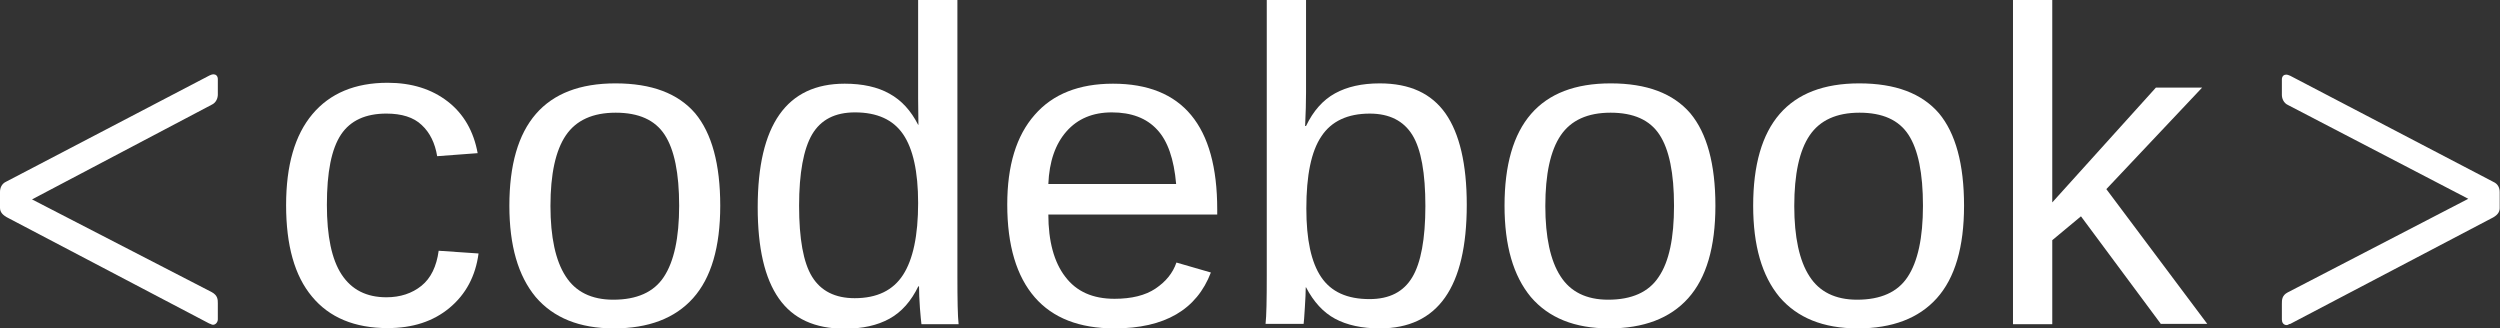
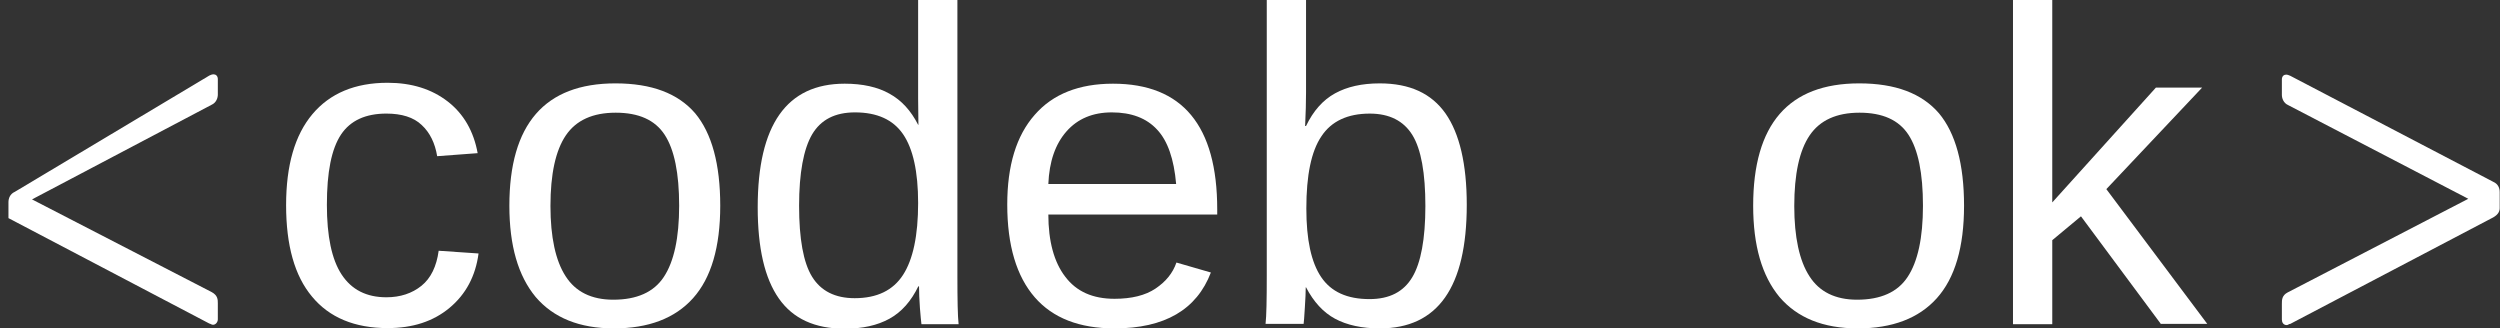
<svg xmlns="http://www.w3.org/2000/svg" version="1.1" id="Capa_1" x="0px" y="0px" viewBox="0 0 827.5 108.7" style="enable-background:new 0 0 827.5 108.7;" xml:space="preserve">
  <rect x="0" y="0" width="827.5" height="108.7" fill="#333333" stroke="none" />
  <style type="text/css">
	.st0{fill:#FFFFFF;}
</style>
-   <path class="st0" d="M70.1,96.7c2,1.1,2,2.5,2,3.7v5.3c0,0.9-0.7,1.8-1.6,1.8c-0.5,0-0.9-0.4-1.2-0.4L2.8,72.2C1,71.3,0,70.3,0,68.8  v-5.3c0-1.2,0.5-2.7,2.1-3.4L69.3,25c0.4-0.2,0.9-0.4,1.4-0.4c0.7,0,1.4,0.5,1.4,1.6v5.1c0,1.1-0.5,2.7-2.1,3.4L10.6,66L70.1,96.7z" />
+   <path class="st0" d="M70.1,96.7c2,1.1,2,2.5,2,3.7v5.3c0,0.9-0.7,1.8-1.6,1.8c-0.5,0-0.9-0.4-1.2-0.4L2.8,72.2v-5.3c0-1.2,0.5-2.7,2.1-3.4L69.3,25c0.4-0.2,0.9-0.4,1.4-0.4c0.7,0,1.4,0.5,1.4,1.6v5.1c0,1.1-0.5,2.7-2.1,3.4L10.6,66L70.1,96.7z" />
  <path class="st0" d="M817,65.8l-59.6-31c-1.6-0.7-2.1-2.3-2.1-3.4v-5.1c0-1.1,0.7-1.6,1.4-1.6c0.5,0,0.9,0.2,1.4,0.4l67.2,35.1  c1.6,0.7,2.1,2.1,2.1,3.4v5.3c0,1.4-0.9,2.5-2.8,3.4l-66.5,34.9c-0.5,0-0.7,0.4-1.2,0.4c-1.1,0-1.6-0.9-1.6-1.8v-5.3  c0-1.2,0-2.7,1.9-3.7L817,65.8z" />
  <g>
    <g>
      <path class="st0" d="M108.2,67.8c0,10.4,1.6,18.1,4.9,23.1c3.3,5,8.2,7.5,14.8,7.5c4.6,0,8.5-1.3,11.6-3.8c3.1-2.5,5-6.4,5.7-11.6    l13.2,0.9c-1,7.5-4.2,13.5-9.6,18c-5.4,4.5-12.2,6.7-20.5,6.7c-10.9,0-19.3-3.5-25-10.4c-5.8-6.9-8.6-17-8.6-30.3    c0-13.2,2.9-23.2,8.7-30.1c5.8-6.9,14.1-10.4,24.9-10.4c8,0,14.6,2.1,19.9,6.2c5.3,4.1,8.6,9.9,9.9,17.1l-13.4,1    c-0.7-4.3-2.4-7.8-5.1-10.3c-2.7-2.6-6.7-3.8-11.7-3.8c-6.9,0-11.9,2.3-15,6.9C109.7,49.3,108.2,57,108.2,67.8z" />
      <path class="st0" d="M238.4,68.1c0,13.7-3,23.9-9,30.6c-6,6.7-14.8,10-26.2,10c-11.4,0-20-3.5-25.9-10.4c-5.8-7-8.7-17-8.7-30.2    c0-27,11.7-40.5,35.1-40.5c12,0,20.7,3.3,26.4,9.9C235.6,44.1,238.4,54.3,238.4,68.1z M224.8,68.1c0-10.8-1.6-18.6-4.8-23.5    c-3.2-4.9-8.6-7.3-16.2-7.3c-7.6,0-13.1,2.5-16.5,7.5c-3.4,5-5.1,12.8-5.1,23.4c0,10.3,1.7,18.1,5,23.2c3.3,5.2,8.6,7.8,15.8,7.8    c7.8,0,13.4-2.5,16.7-7.5C223.1,86.6,224.8,78.7,224.8,68.1z" />
      <path class="st0" d="M304,94.7c-2.4,5-5.6,8.6-9.6,10.8c-4,2.2-8.9,3.3-14.8,3.3c-9.9,0-17.1-3.3-21.8-10c-4.7-6.7-7-16.7-7-30.2    c0-27.3,9.6-40.9,28.8-40.9c5.9,0,10.9,1.1,14.8,3.3c4,2.2,7.1,5.6,9.5,10.3h0.1l-0.1-8.7V0h13v91.2c0,8.1,0.1,13.5,0.4,16.1H305    c-0.1-0.8-0.3-2.6-0.5-5.3c-0.2-2.8-0.3-5.2-0.3-7.2H304z M264.5,68.1c0,10.9,1.4,18.8,4.3,23.5c2.9,4.7,7.6,7.1,14.1,7.1    c7.4,0,12.7-2.6,16-7.7c3.3-5.1,5-13,5-23.8c0-10.4-1.7-18-5-22.8c-3.3-4.8-8.6-7.2-15.9-7.2c-6.6,0-11.3,2.4-14.2,7.3    C266,49.3,264.5,57.2,264.5,68.1z" />
      <path class="st0" d="M347,70.9c0,9,1.9,15.9,5.6,20.7c3.7,4.9,9.1,7.3,16.3,7.3c5.6,0,10.2-1.1,13.6-3.4c3.4-2.3,5.7-5.1,6.9-8.6    l11.4,3.3c-4.7,12.3-15.3,18.5-31.9,18.5c-11.6,0-20.4-3.4-26.4-10.3c-6-6.9-9.1-17.1-9.1-30.7c0-12.9,3-22.8,9.1-29.7    c6-6.9,14.7-10.3,25.9-10.3c23,0,34.5,13.9,34.5,41.6v1.7H347z M389.3,60.9c-0.7-8.2-2.8-14.3-6.3-18c-3.5-3.8-8.5-5.7-15-5.7    c-6.3,0-11.3,2.1-15,6.3c-3.7,4.2-5.7,10-6,17.4H389.3z" />
      <path class="st0" d="M485.5,67.8c0,27.3-9.6,40.9-28.8,40.9c-5.9,0-10.9-1.1-14.8-3.2c-3.9-2.1-7.1-5.6-9.6-10.4h-0.1    c0,1.5-0.1,3.8-0.3,6.8c-0.2,3.1-0.3,4.8-0.4,5.3h-12.6c0.3-2.6,0.4-8,0.4-16.1V0h13v30.6c0,3.1-0.1,6.8-0.3,11.1h0.3    c2.4-5,5.6-8.6,9.6-10.8c4-2.2,8.9-3.3,14.8-3.3c9.9,0,17.1,3.3,21.8,10C483.1,44.2,485.5,54.3,485.5,67.8z M471.8,68.2    c0-10.9-1.4-18.8-4.3-23.5c-2.9-4.7-7.6-7.1-14.1-7.1c-7.3,0-12.7,2.5-16,7.5c-3.4,5-5,13-5,23.9c0,10.3,1.6,17.8,4.9,22.7    c3.3,4.9,8.6,7.3,16,7.3c6.6,0,11.3-2.4,14.2-7.3C470.3,87,471.8,79.1,471.8,68.2z" />
-       <path class="st0" d="M567.8,68.1c0,13.7-3,23.9-9,30.6c-6,6.7-14.8,10-26.2,10c-11.4,0-20-3.5-25.9-10.4c-5.8-7-8.7-17-8.7-30.2    c0-27,11.7-40.5,35.1-40.5c12,0,20.7,3.3,26.4,9.9C565,44.1,567.8,54.3,567.8,68.1z M554.1,68.1c0-10.8-1.6-18.6-4.8-23.5    c-3.2-4.9-8.6-7.3-16.2-7.3c-7.6,0-13.1,2.5-16.5,7.5c-3.4,5-5.1,12.8-5.1,23.4c0,10.3,1.7,18.1,5,23.2c3.3,5.2,8.6,7.8,15.8,7.8    c7.8,0,13.4-2.5,16.7-7.5C552.5,86.6,554.1,78.7,554.1,68.1z" />
      <path class="st0" d="M650.1,68.1c0,13.7-3,23.9-9,30.6c-6,6.7-14.8,10-26.2,10c-11.4,0-20-3.5-25.9-10.4c-5.8-7-8.7-17-8.7-30.2    c0-27,11.7-40.5,35.1-40.5c12,0,20.7,3.3,26.4,9.9C647.3,44.1,650.1,54.3,650.1,68.1z M636.5,68.1c0-10.8-1.6-18.6-4.8-23.5    c-3.2-4.9-8.6-7.3-16.2-7.3c-7.6,0-13.1,2.5-16.5,7.5c-3.4,5-5.1,12.8-5.1,23.4c0,10.3,1.7,18.1,5,23.2c3.3,5.2,8.6,7.8,15.8,7.8    c7.8,0,13.4-2.5,16.7-7.5C634.8,86.6,636.5,78.7,636.5,68.1z" />
      <path class="st0" d="M715.3,107.3l-26.5-35.7l-9.5,7.9v27.8h-13V0h13v67l34.3-38h15.3l-31.7,33.6l33.4,44.6H715.3z" />
    </g>
  </g>
</svg>